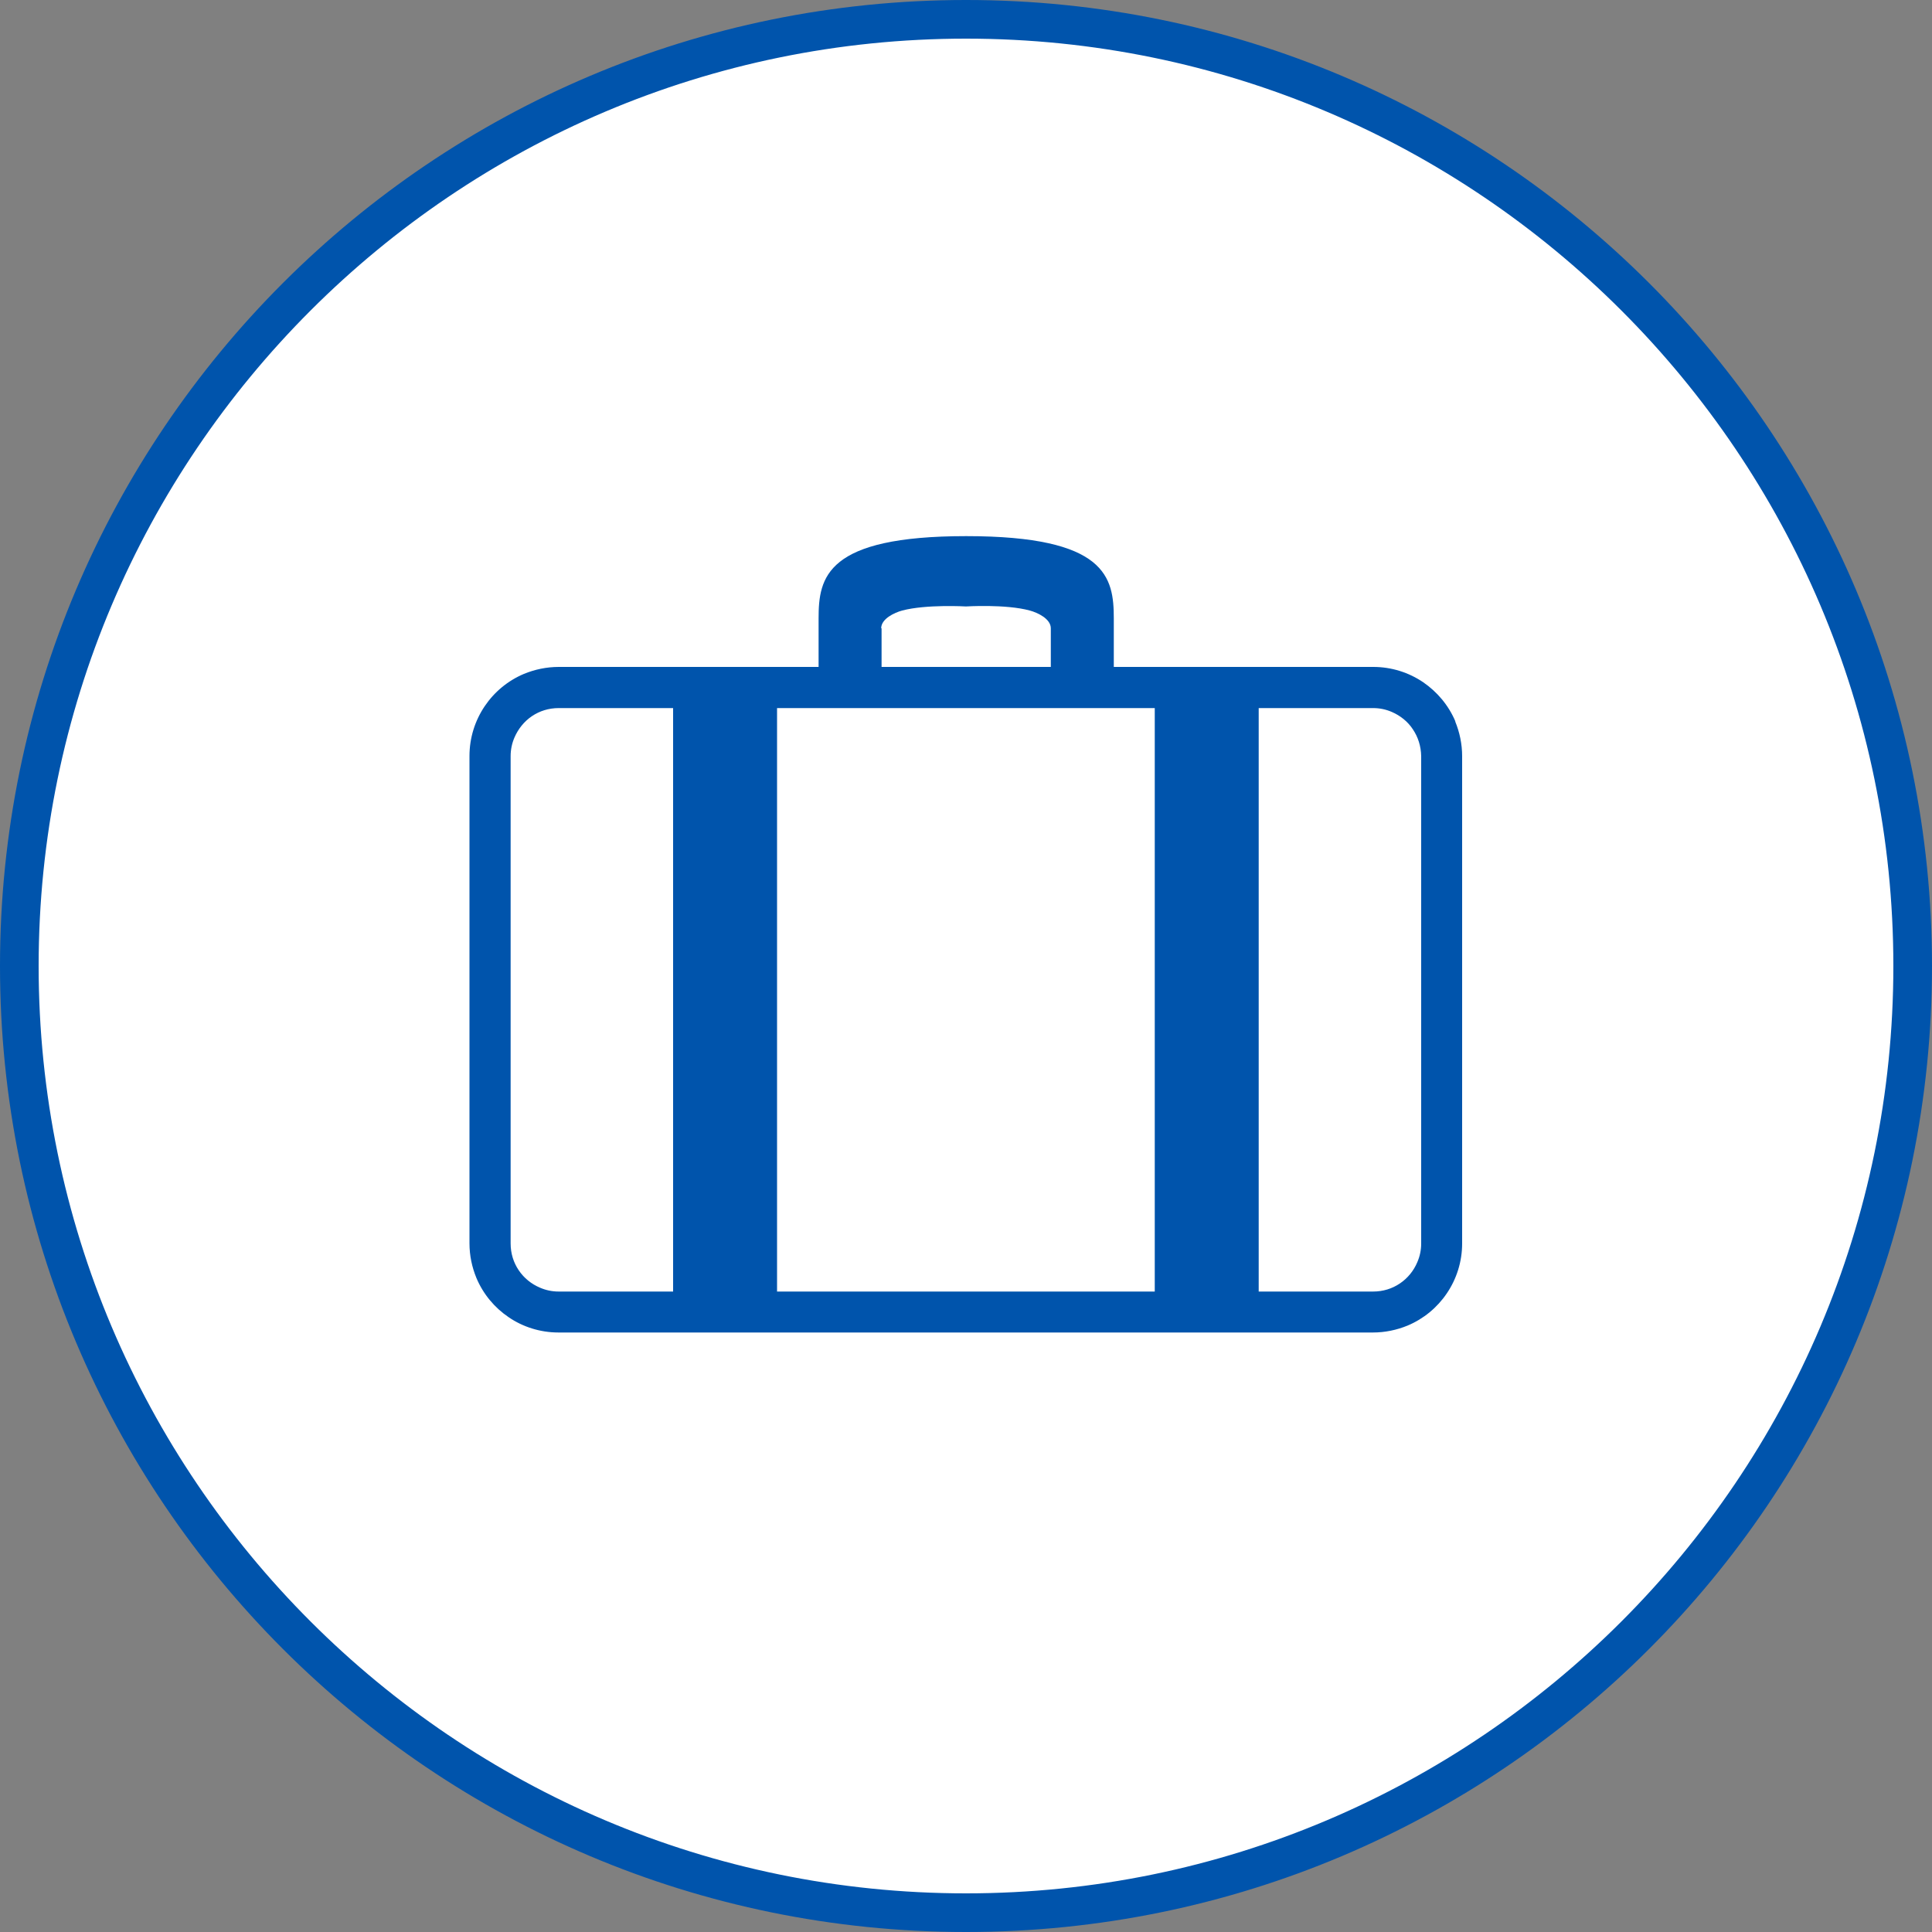
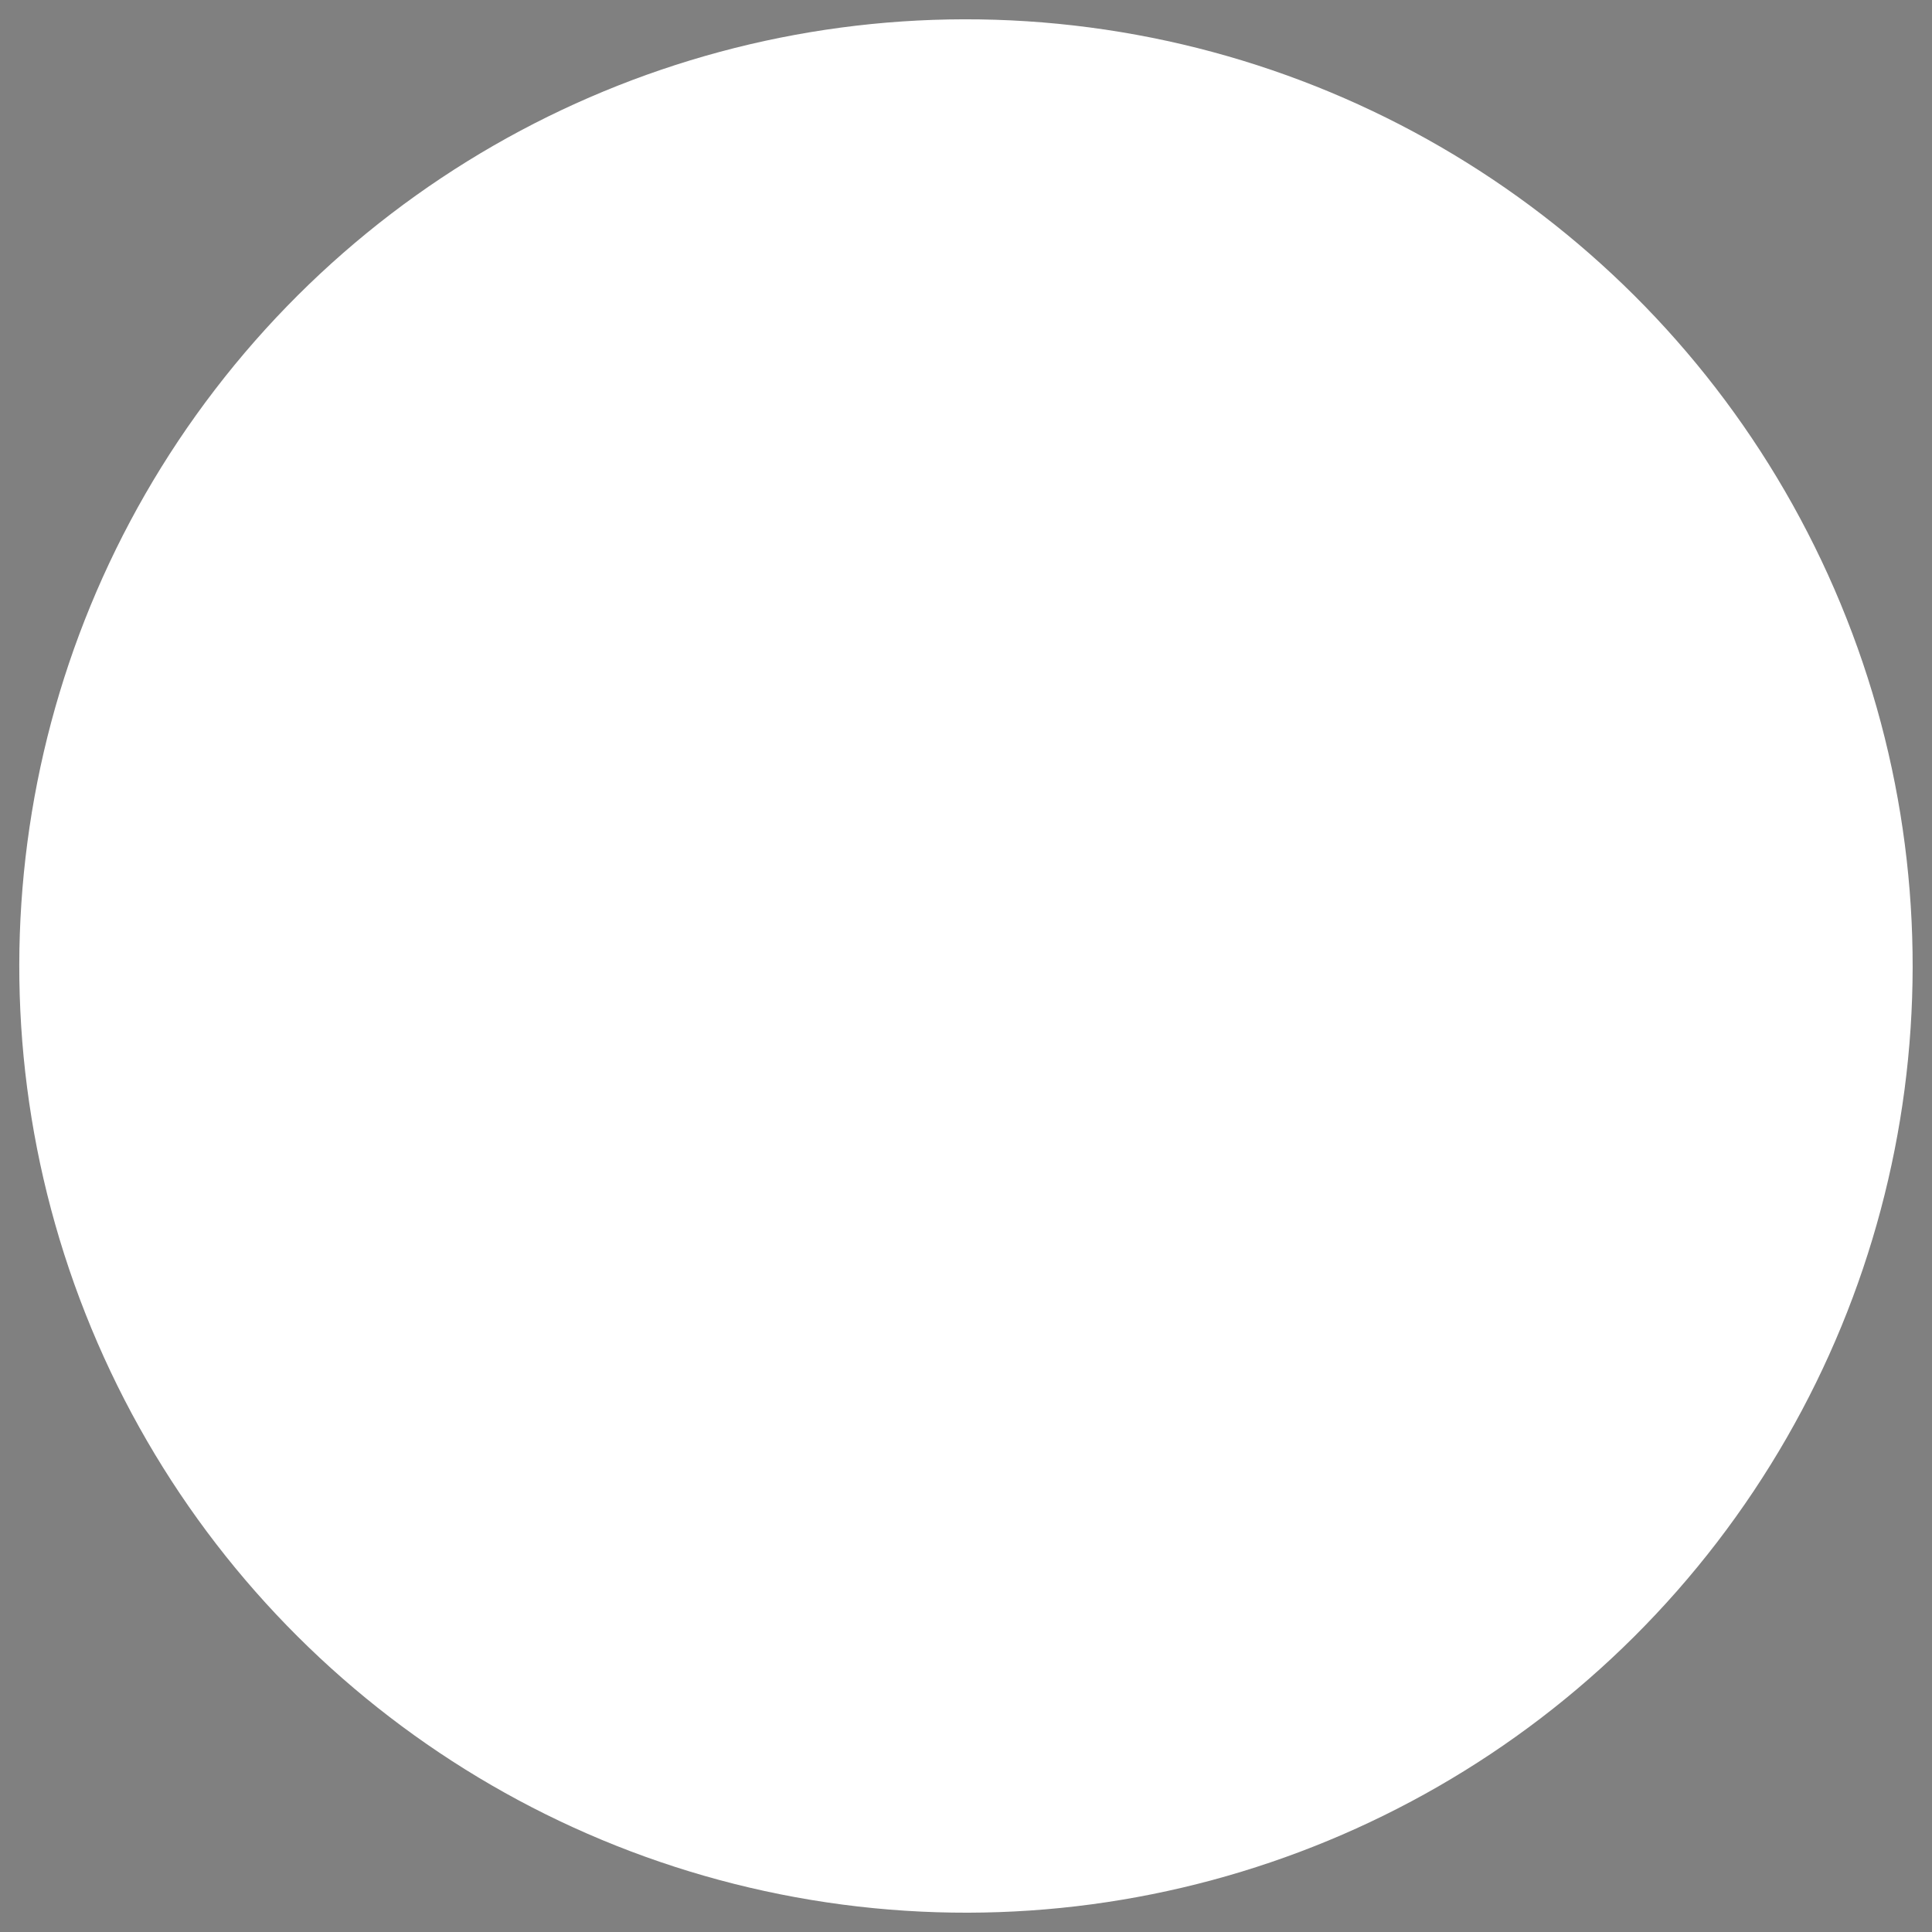
<svg xmlns="http://www.w3.org/2000/svg" id="_レイヤー_2" viewBox="0 0 100 100">
  <rect x="0" y="0" width="100" height="100" fill="#808080" stroke="none" />
  <defs>
    <style>.cls-1{fill:#0054ac;}.cls-2{fill:#fff;}</style>
  </defs>
  <g id="main">
    <g>
      <g>
        <circle class="cls-2" cx="50" cy="50" r="49" transform="translate(-15.33 22.94) rotate(-22.5)" />
-         <path class="cls-1" d="M50,2c26.47,0,48,21.53,48,48s-21.53,48-48,48S2,76.47,2,50,23.53,2,50,2m0-2C22.39,0,0,22.39,0,50s22.39,50,50,50,50-22.39,50-50S77.61,0,50,0h0Z" />
      </g>
      <g>
-         <path class="cls-1" d="M45.61,32.52c0-.49,.68-.81,1.09-.92,1.25-.33,3.3-.21,3.3-.21,0,0,2.05-.13,3.3,.21,.41,.11,1.09,.43,1.09,.92v2h3.26v-2.51c0-2.13-.38-4.26-7.64-4.26s-7.64,2.13-7.64,4.26v2.51h3.26v-2Z" />
-         <path class="cls-1" d="M75.33,37.34c-.35-.83-.94-1.53-1.67-2.03-.74-.5-1.63-.79-2.58-.79H28.92c-.63,0-1.24,.13-1.8,.36-.83,.35-1.53,.93-2.03,1.67-.5,.74-.79,1.63-.79,2.58v25.22c0,.64,.13,1.24,.36,1.8,.35,.83,.93,1.53,1.67,2.03,.73,.5,1.63,.79,2.58,.79h42.15c.63,0,1.24-.13,1.8-.36,.83-.35,1.53-.93,2.03-1.67,.5-.74,.79-1.63,.79-2.58v-25.22c0-.63-.13-1.24-.36-1.8Zm-40.49,29.51h-5.92c-.35,0-.67-.07-.97-.2-.45-.19-.83-.5-1.1-.9-.27-.4-.42-.87-.42-1.39v-25.22c0-.35,.07-.67,.2-.97,.19-.44,.5-.83,.9-1.1,.4-.27,.87-.42,1.39-.42h5.92v30.2Zm24.93,0h-19.55v-30.2h19.55v30.2Zm13.79-2.49c0,.35-.07,.67-.2,.97-.19,.45-.5,.83-.9,1.1-.4,.27-.87,.42-1.39,.42h-5.92v-30.2h5.92c.35,0,.67,.07,.97,.2,.44,.19,.83,.5,1.09,.9,.27,.4,.42,.87,.43,1.39v25.22Z" />
-       </g>
+         </g>
    </g>
  </g>
</svg>